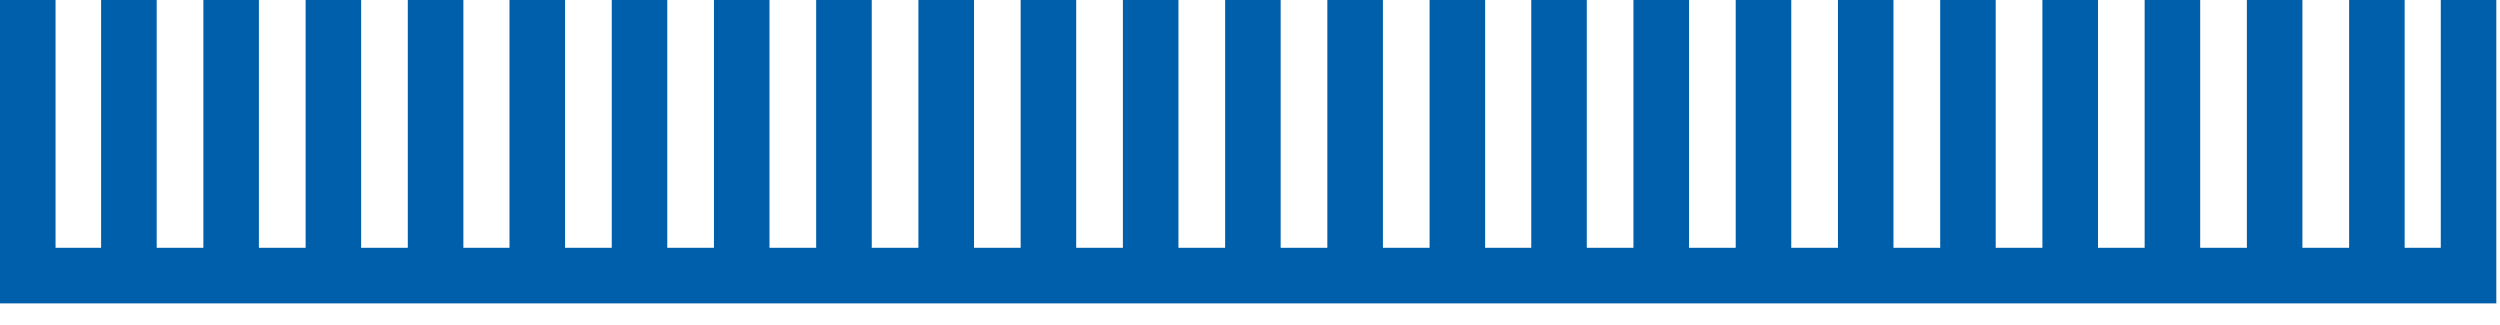
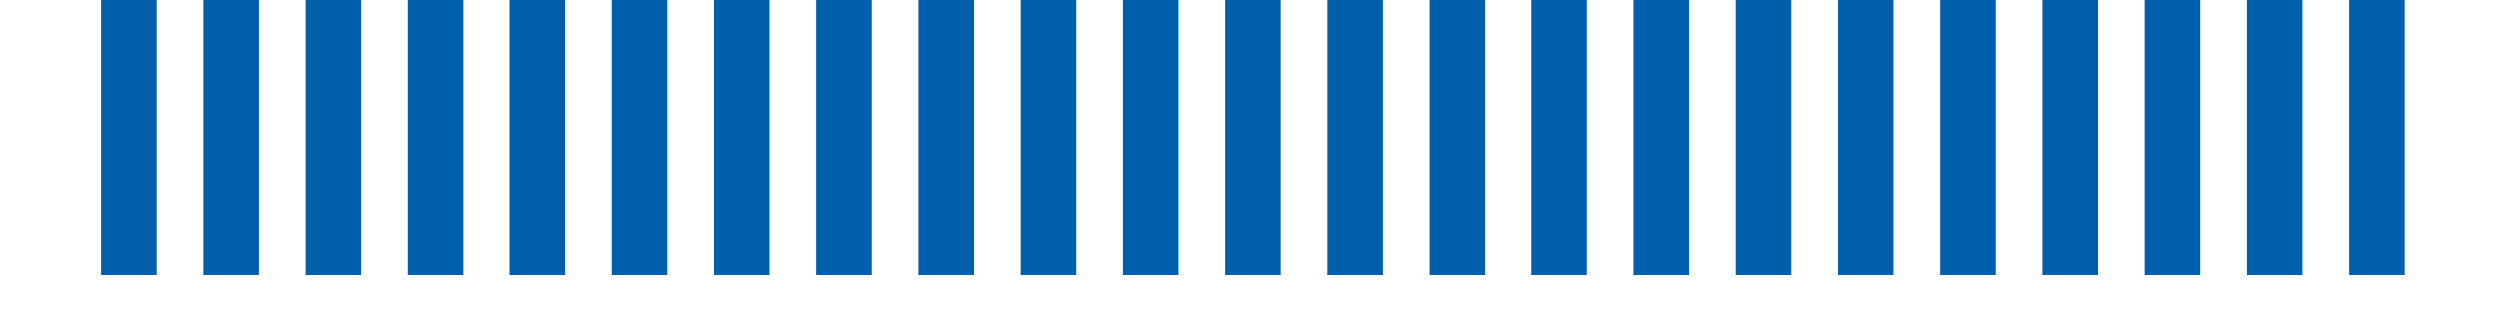
<svg xmlns="http://www.w3.org/2000/svg" fill="none" viewBox="0 0 77 10">
-   <path fill="#005FAA" d="M76.887 9.344H0V0h1.711v7.632h73.465V0h1.711v9.344Z" />
  <path fill="#005FAA" d="M4.826 0H3.114v8.47h1.712V0ZM7.974 0h-1.71v8.47h1.71V0ZM11.123 0h-1.71v8.47h1.71V0ZM14.272 0H12.56v8.47h1.712V0ZM17.404 0h-1.712v8.47h1.712V0ZM20.552 0h-1.71v8.47h1.71V0ZM23.701 0H21.99v8.47H23.7V0ZM26.85 0h-1.712v8.47h1.712V0ZM29.999 0h-1.712v8.47H30V0ZM33.147 0h-1.711v8.47h1.711V0ZM36.296 0h-1.711v8.47h1.711V0ZM39.445 0h-1.711v8.47h1.71V0ZM42.594 0h-1.712v8.47h1.712V0ZM45.742 0h-1.711v8.47h1.711V0ZM48.874 0h-1.711v8.47h1.71V0ZM52.023 0H50.31v8.47h1.712V0ZM55.171 0H53.46v8.47h1.711V0ZM58.32 0h-1.711v8.47h1.71V0ZM61.469 0h-1.711v8.47h1.71V0ZM64.618 0h-1.712v8.47h1.712V0ZM67.766 0h-1.711v8.47h1.711V0ZM70.915 0h-1.711v8.47h1.71V0ZM74.064 0h-1.711v8.47h1.71V0Z" />
</svg>